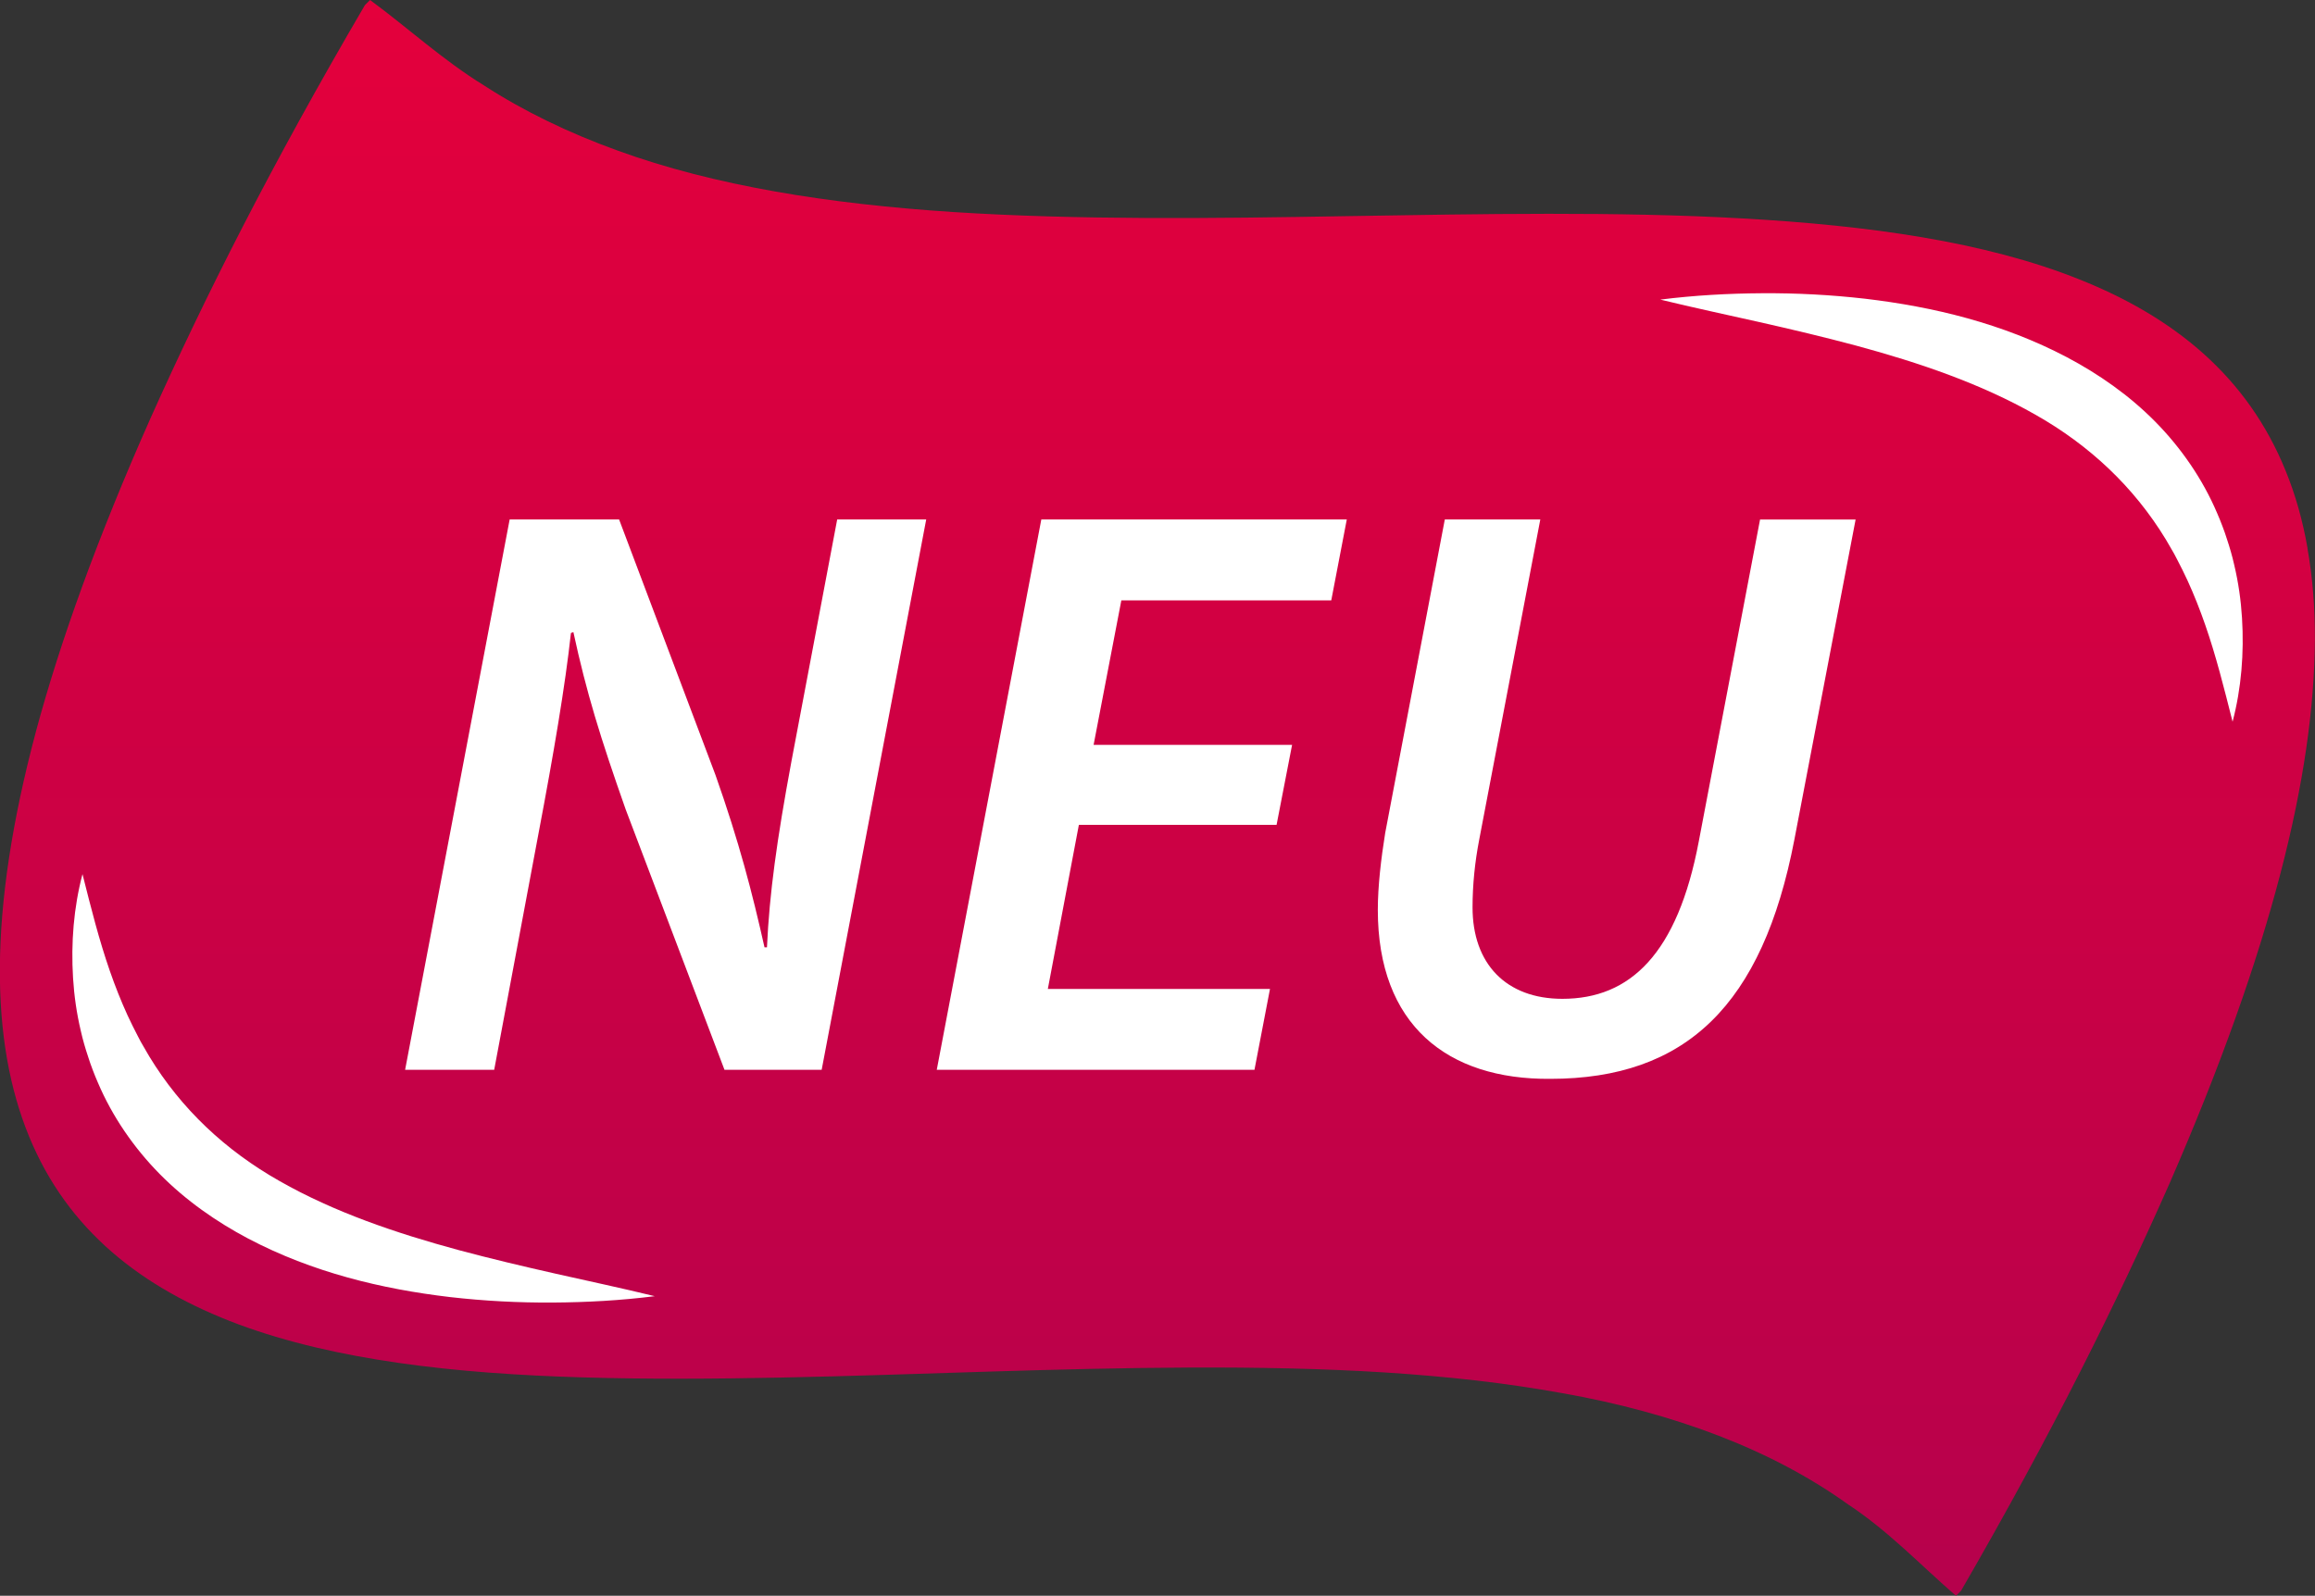
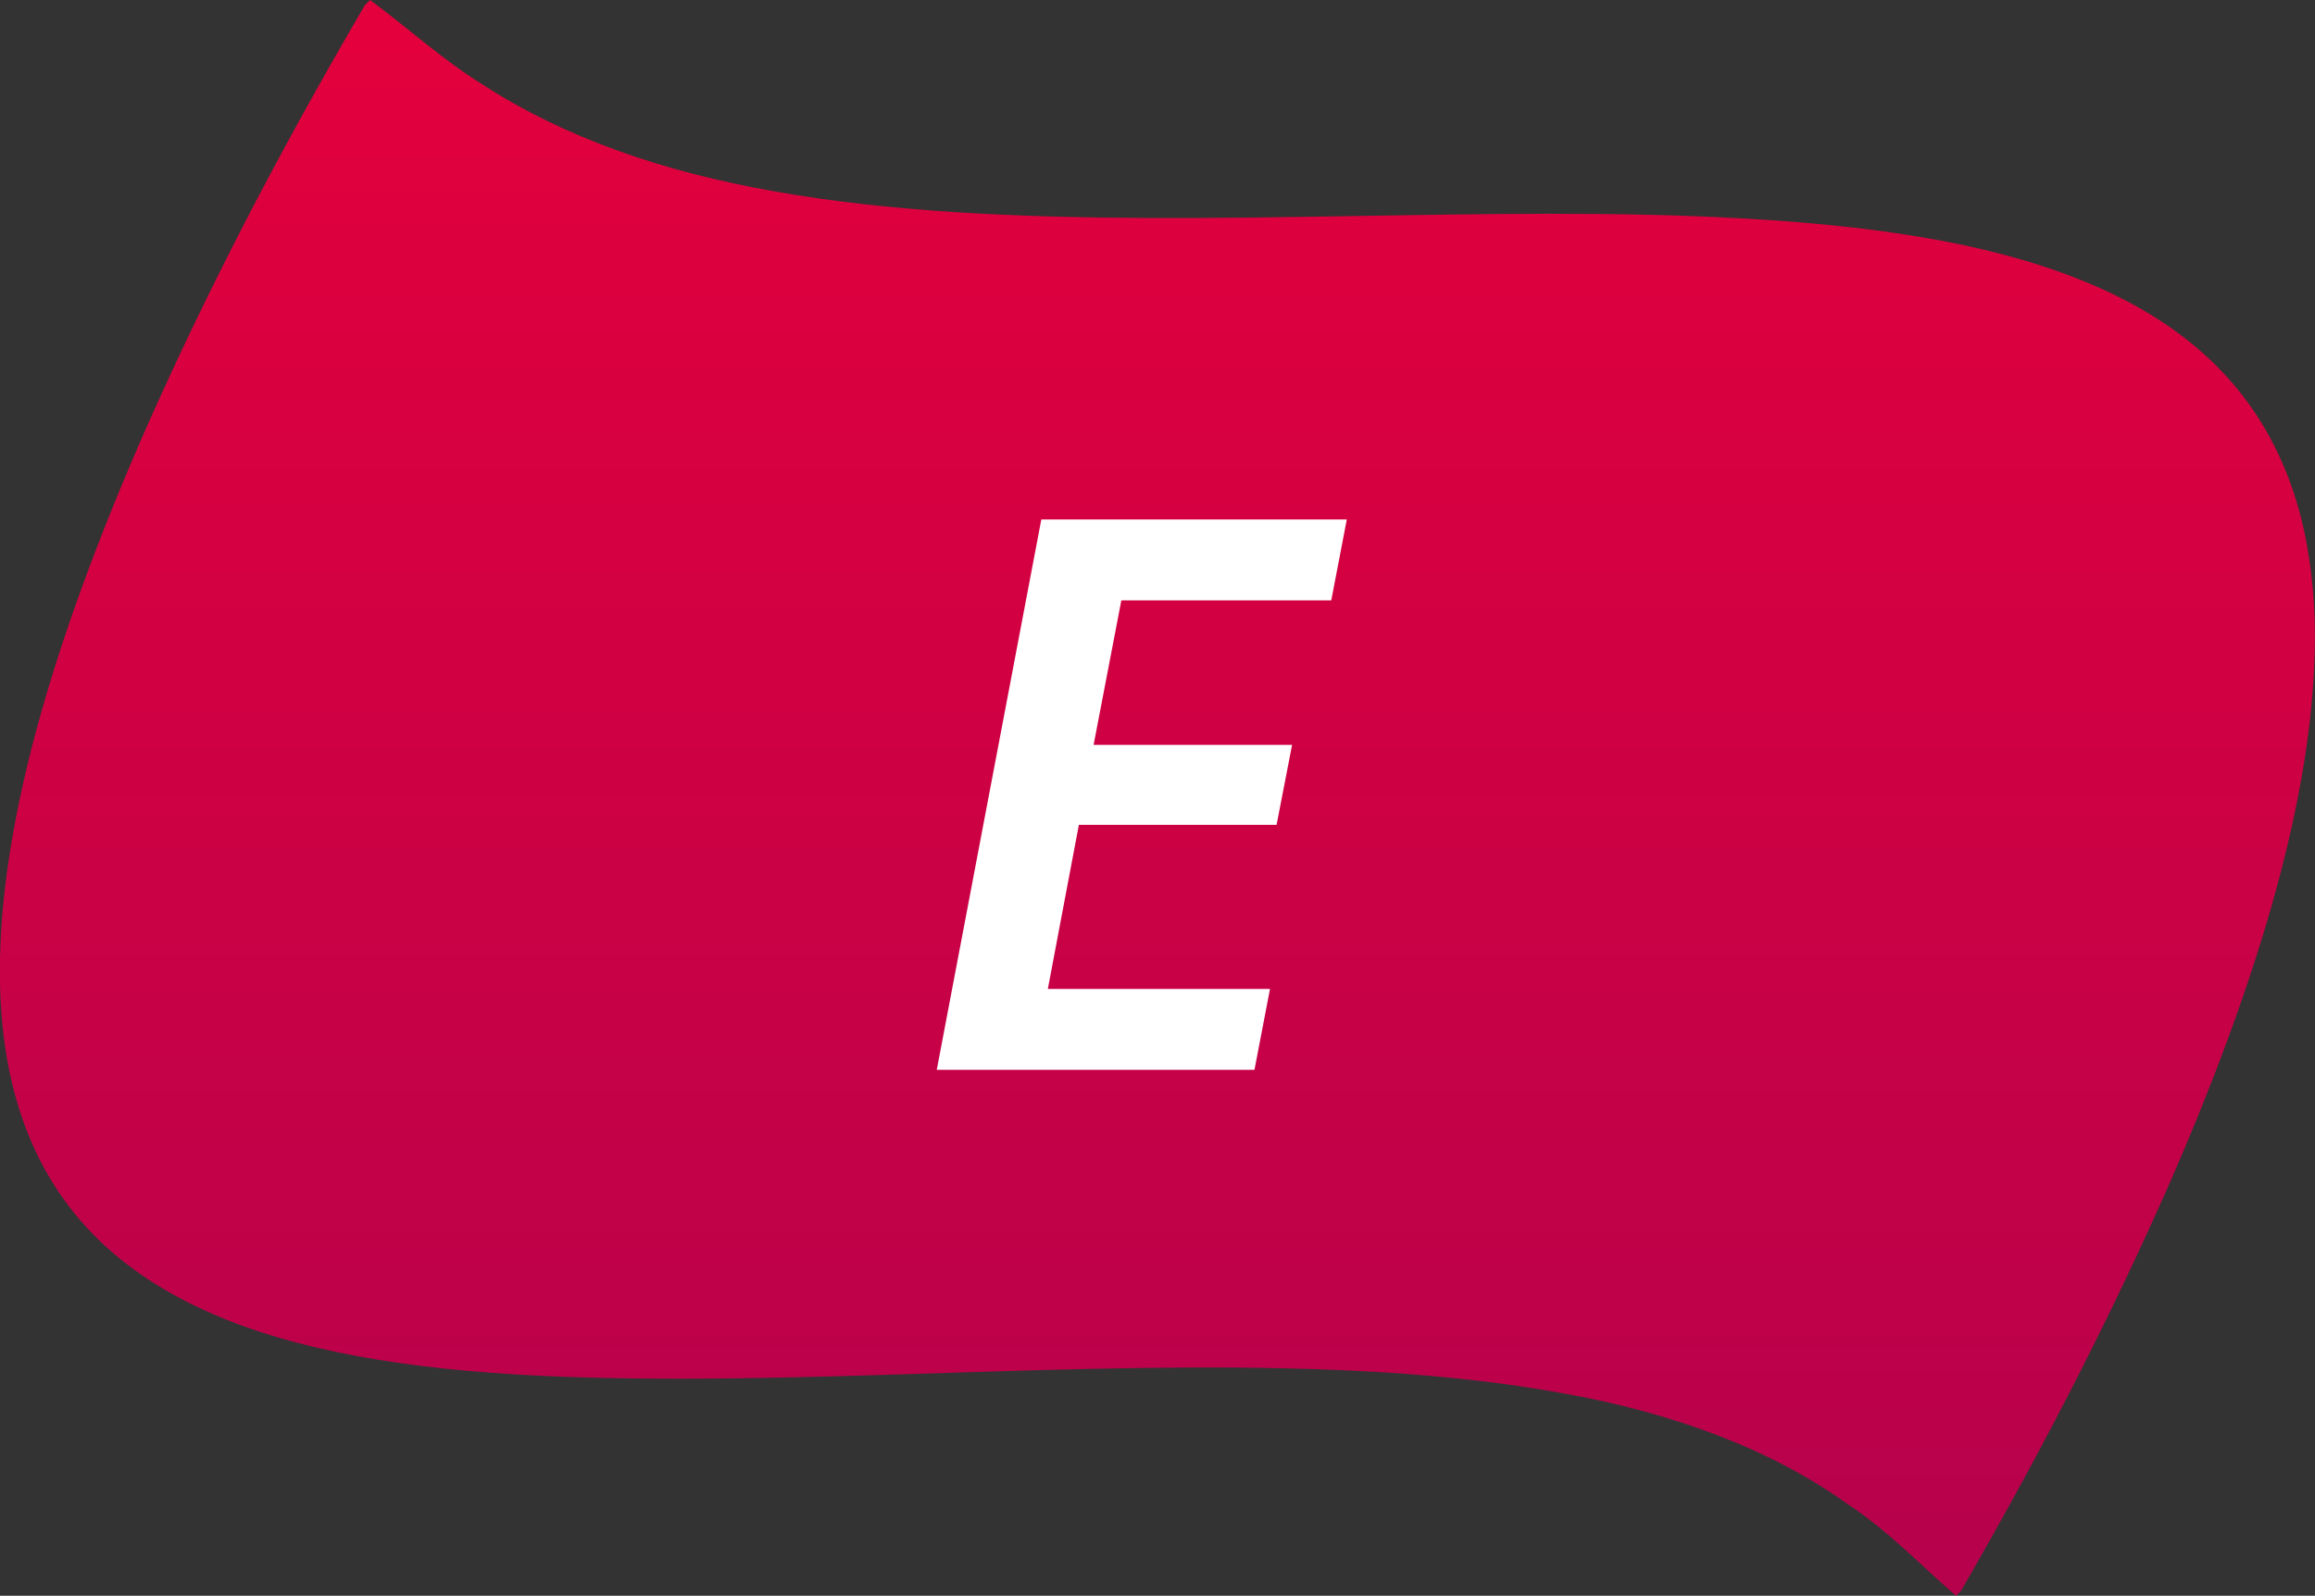
<svg xmlns="http://www.w3.org/2000/svg" id="Ebene_2" viewBox="0 0 443.1 305.52">
  <rect x="0" y="0" width="443.1" height="305.52" fill="#333333" stroke="none" />
  <defs>
    <style>.cls-1{fill:url(#linear-gradient);}.cls-2{fill:#fff;}</style>
    <linearGradient id="linear-gradient" x1="221.55" y1="0" x2="221.55" y2="305.52" gradientUnits="userSpaceOnUse">
      <stop offset="0" stop-color="#e4003c" />
      <stop offset="1" stop-color="#b6014c" />
    </linearGradient>
  </defs>
  <g id="Layer_1">
    <path class="cls-1" d="M441.68,105c-.94-5.41-2.35-10.34-4.19-14.84-7.31-18.07-21.33-29.43-39.47-36.66-18.12-7.26-40.43-10.33-64.46-11.68-24.01-1.36-49.9-.86-75.7-.44-25.83,.45-51.51,.75-75.35-.78-23.82-1.55-45.75-5.01-64.35-11.79-9.32-3.37-17.88-7.5-25.58-12.49-7.85-4.84-14.44-10.94-21.75-16.32-.33,.33-.66,.66-.99,.99-17.93,30.62-30.76,56.14-41.04,79.1-10.12,22.81-17.28,42.66-21.93,59.99-9.24,34.62-8.7,59.46-1.32,77.46,7.37,18.01,21.63,29.12,40.12,36.02,18.51,6.86,41.31,9.44,65.99,10.15,24.66,.72,51.03-.28,77.23-1.1,26.17-.8,52.1-1.35,76,.14,5.96,.38,11.8,.89,17.51,1.53,5.68,.66,11.22,1.47,16.59,2.44,10.79,1.9,20.76,4.62,29.93,8.14,9.16,3.53,17.48,7.9,24.86,13.2,7.65,5.04,13.81,11.57,20.6,17.46,.33-.33,.66-.66,.99-.99,17.41-30.1,29.82-55.2,39.89-77.96,9.81-22.5,16.73-42.11,21.21-59.28,4.49-17.18,6.51-31.88,6.61-44.67,.03-6.38-.46-12.23-1.42-17.62Z" />
-     <path class="cls-2" d="M427.32,138.16c-1.63-6.45-3.17-12.61-5.23-18.52-1.01-2.91-2.14-5.77-3.39-8.5-.64-1.36-1.29-2.71-1.98-4.01l-.56-1.07-.53-.92-1.1-1.89c-6.1-10.02-14.58-18-24.97-23.87-10.36-5.9-22.16-9.93-34.29-13.21-6.09-1.63-12.28-3.1-18.54-4.51-6.26-1.41-12.58-2.75-18.94-4.3,6.49-.82,13-1.18,19.53-1.22,6.53-.04,13.09,.3,19.65,1.05,13.08,1.54,26.34,4.73,38.62,11.19,6.11,3.23,11.95,7.3,16.94,12.36,4.98,5.05,9.09,11.04,11.84,17.51,.34,.82,.69,1.59,1,2.46l.47,1.28,.38,1.15c.56,1.67,1.04,3.32,1.42,5.02,.8,3.37,1.28,6.75,1.49,10.16,.41,6.72-.12,13.45-1.81,19.87Z" />
-     <path class="cls-2" d="M15.79,167.36c1.63,6.45,3.17,12.61,5.23,18.52,1.01,2.91,2.14,5.77,3.39,8.5,.64,1.36,1.29,2.71,1.98,4.01l.56,1.07,.53,.92,1.1,1.89c6.1,10.03,14.58,18,24.97,23.87,10.36,5.9,22.16,9.93,34.29,13.21,6.09,1.63,12.28,3.1,18.54,4.51,6.26,1.41,12.58,2.75,18.94,4.3-6.49,.82-13,1.18-19.53,1.22-6.53,.04-13.09-.3-19.65-1.05-13.08-1.54-26.34-4.73-38.62-11.19-6.11-3.23-11.95-7.3-16.94-12.36-4.98-5.05-9.09-11.04-11.84-17.5-.34-.82-.69-1.59-1-2.46l-.47-1.28-.38-1.15c-.56-1.67-1.04-3.32-1.42-5.01-.8-3.37-1.28-6.75-1.49-10.16-.41-6.72,.12-13.45,1.81-19.87Z" />
    <g>
-       <path class="cls-2" d="M77.54,204.82l20.01-105.36h20.95l18.45,48.93c4.53,12.82,7.03,22.51,9.38,32.98h.47c.47-10.32,1.88-20.48,4.69-35.64l8.75-46.27h17.04l-20.01,105.36h-18.6l-18.92-49.87c-4.85-13.76-7.5-22.35-10-33.92l-.47,.16c-1.09,10-3.28,22.98-6.25,38.61l-8.44,45.02h-17.04Z" />
      <path class="cls-2" d="M244.33,157.92h-37.83l-5.94,31.42h42.52l-2.97,15.48h-60.81l20.01-105.36h58.47l-2.97,15.48h-40.18l-5.31,27.67h37.99l-2.97,15.32Z" />
-       <path class="cls-2" d="M294.82,99.46l-11.72,61.44c-.78,4.06-1.25,8.44-1.25,12.82,0,10.79,6.41,17.51,17.2,17.51,12.97,0,22.04-8.6,26.11-30.17l11.72-61.59h18.29l-11.72,61.28c-6.1,31.73-20.79,45.8-46.74,45.8-19.7,.16-32.99-10.32-32.99-32.36,0-4.53,.63-9.85,1.41-14.7l11.41-60.03h18.29Z" />
    </g>
  </g>
</svg>